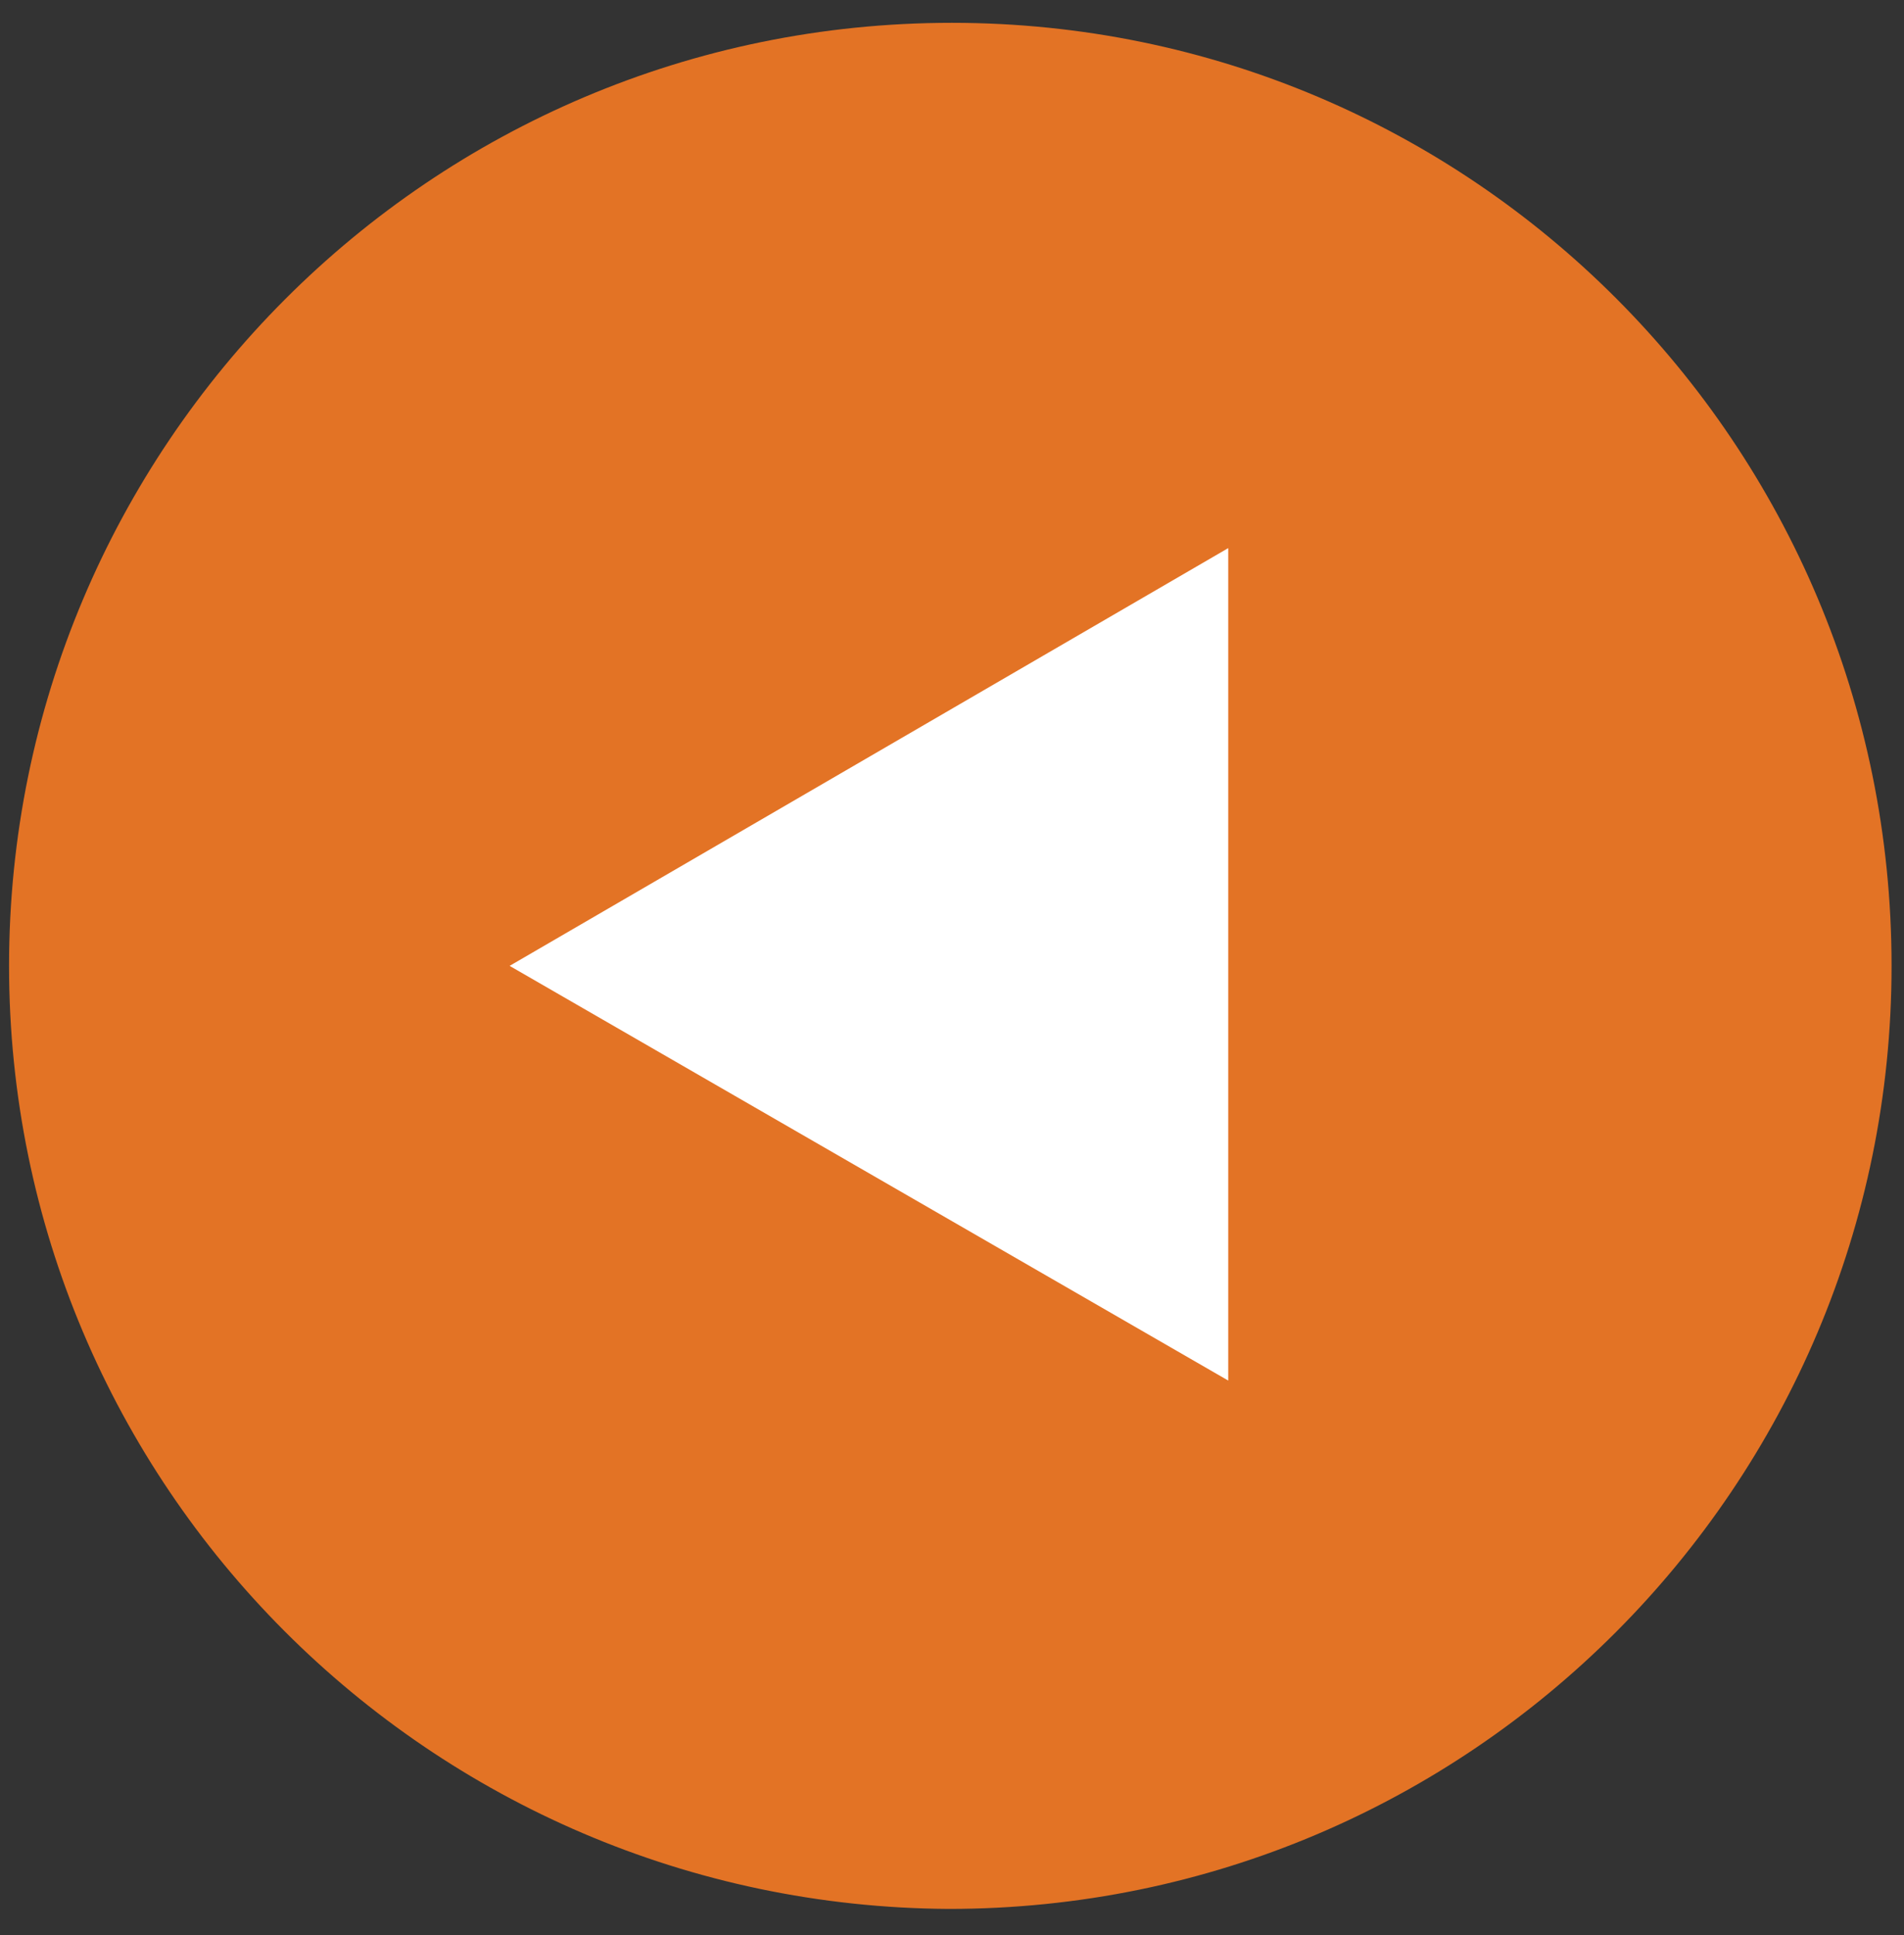
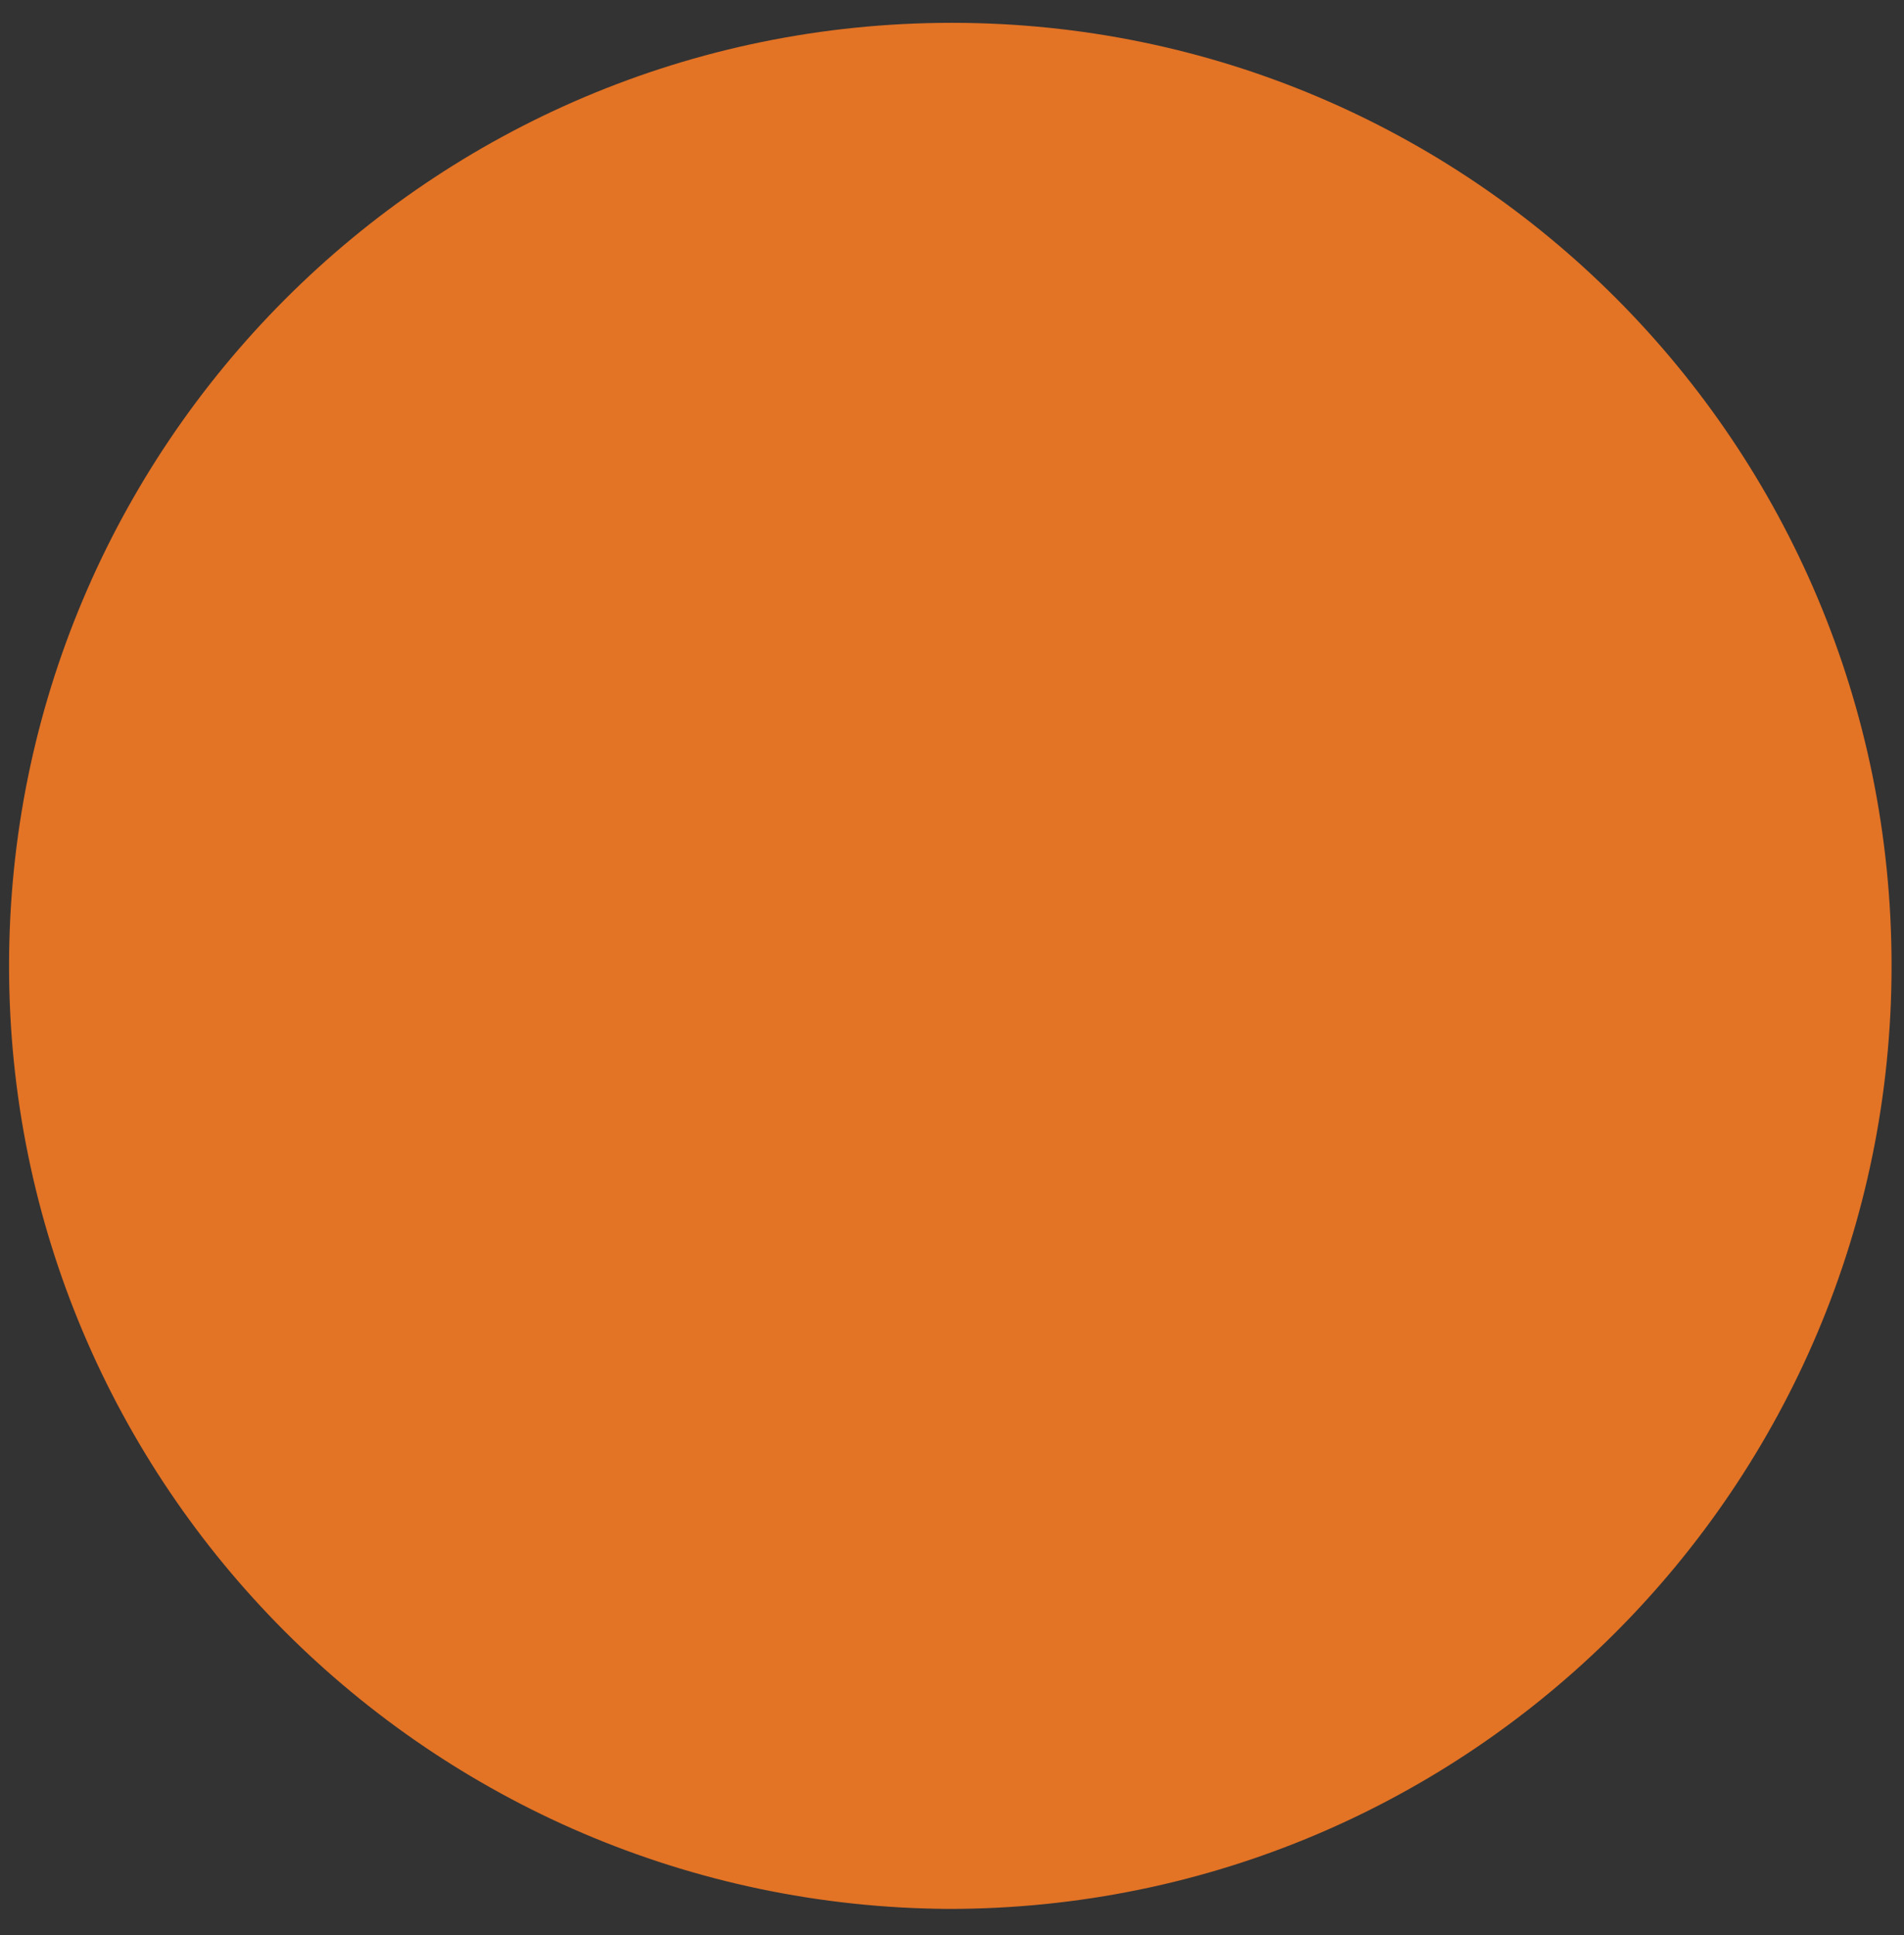
<svg xmlns="http://www.w3.org/2000/svg" version="1.1" id="Capa_1" x="0px" y="0px" viewBox="0 0 62 63" style="enable-background:new 0 0 62 63;" xml:space="preserve">
  <rect x="0" y="0" width="62" height="63" fill="#333333" stroke="none" />
  <style type="text/css">
	.st0{fill-rule:evenodd;clip-rule:evenodd;fill:#E37325;}
	.st1{fill-rule:evenodd;clip-rule:evenodd;fill:#FFFFFF;}
</style>
  <g id="Web">
    <g id="Landing-Page" transform="translate(-1155, -940)">
      <g id="Prod.-teaser-01" transform="translate(0, 799)">
        <g id="Botones" transform="translate(1155, 141)">
          <g id="flecha-amarilla-izq" transform="translate(0.295, 0.743)">
            <path id="Fill-9" class="st0" d="M61.3,30.7c0,16.9-13.7,30.7-30.7,30.7C13.7,61.3,0,47.6,0,30.7S13.7,0,30.7,0       C47.6,0,61.3,13.7,61.3,30.7" />
-             <polygon id="Fill-11" class="st1" points="16.3,30.7 39.7,17.1 39.7,44.2      " />
          </g>
        </g>
      </g>
    </g>
  </g>
</svg>